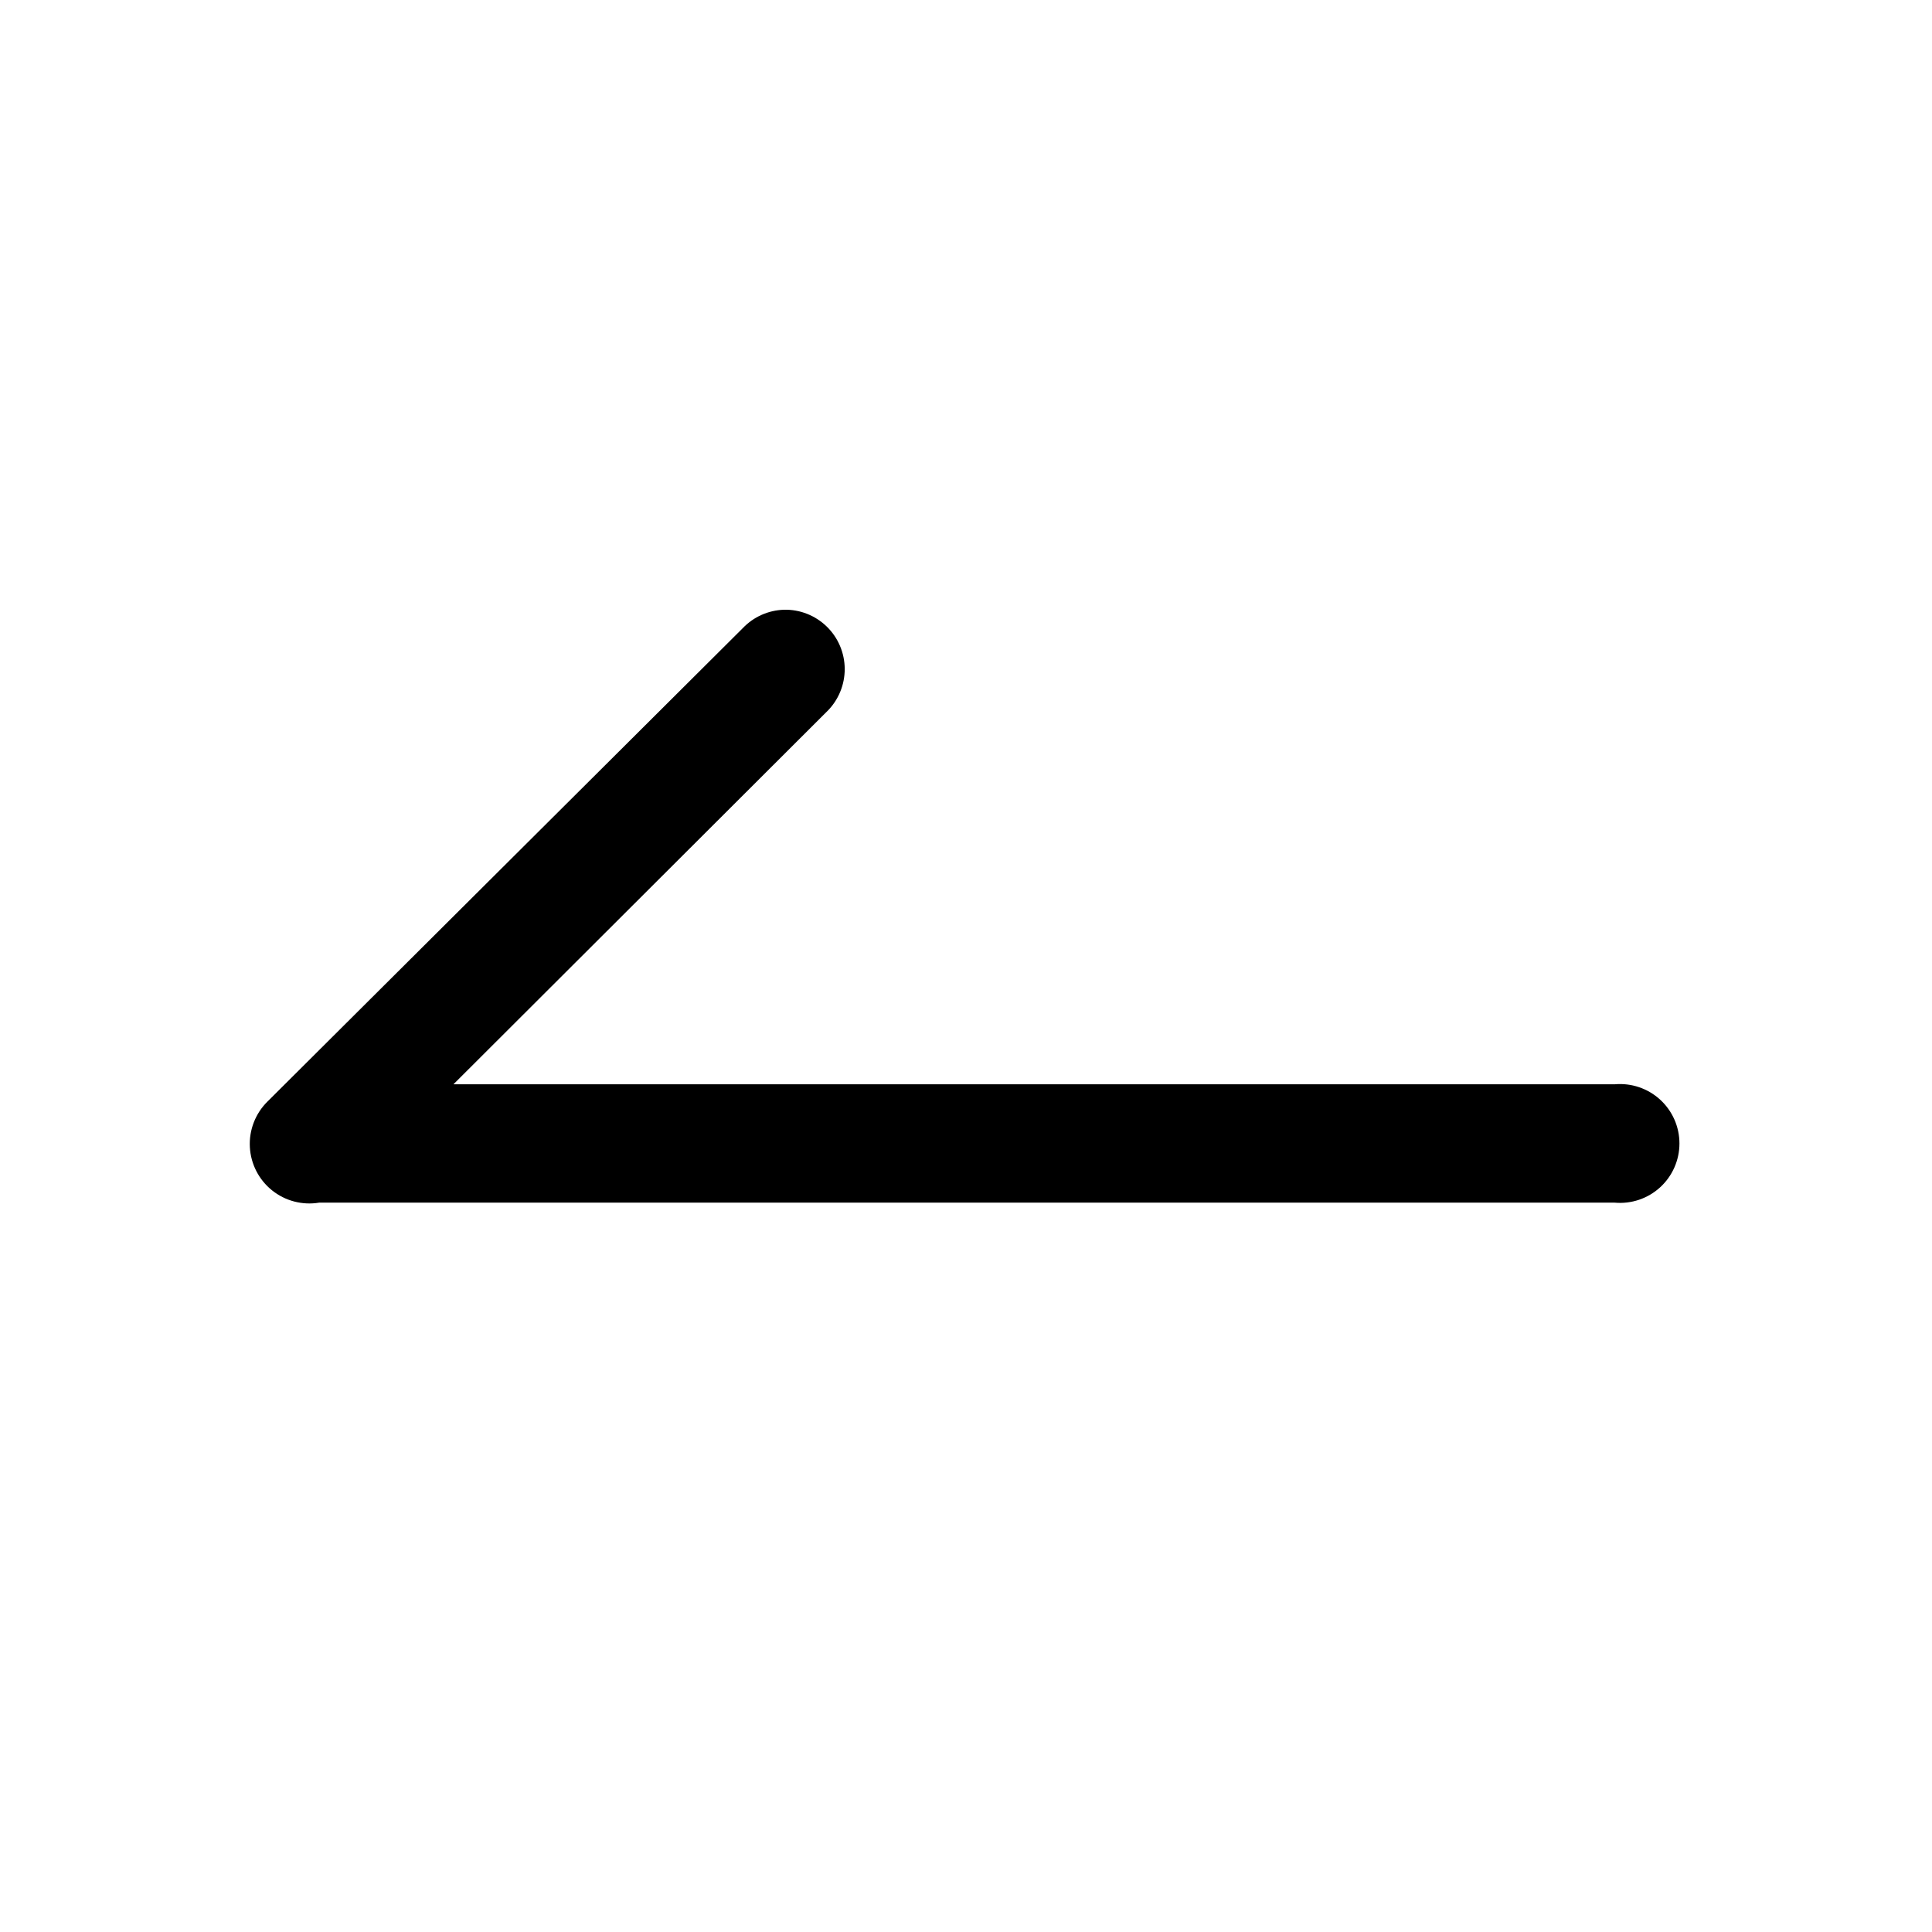
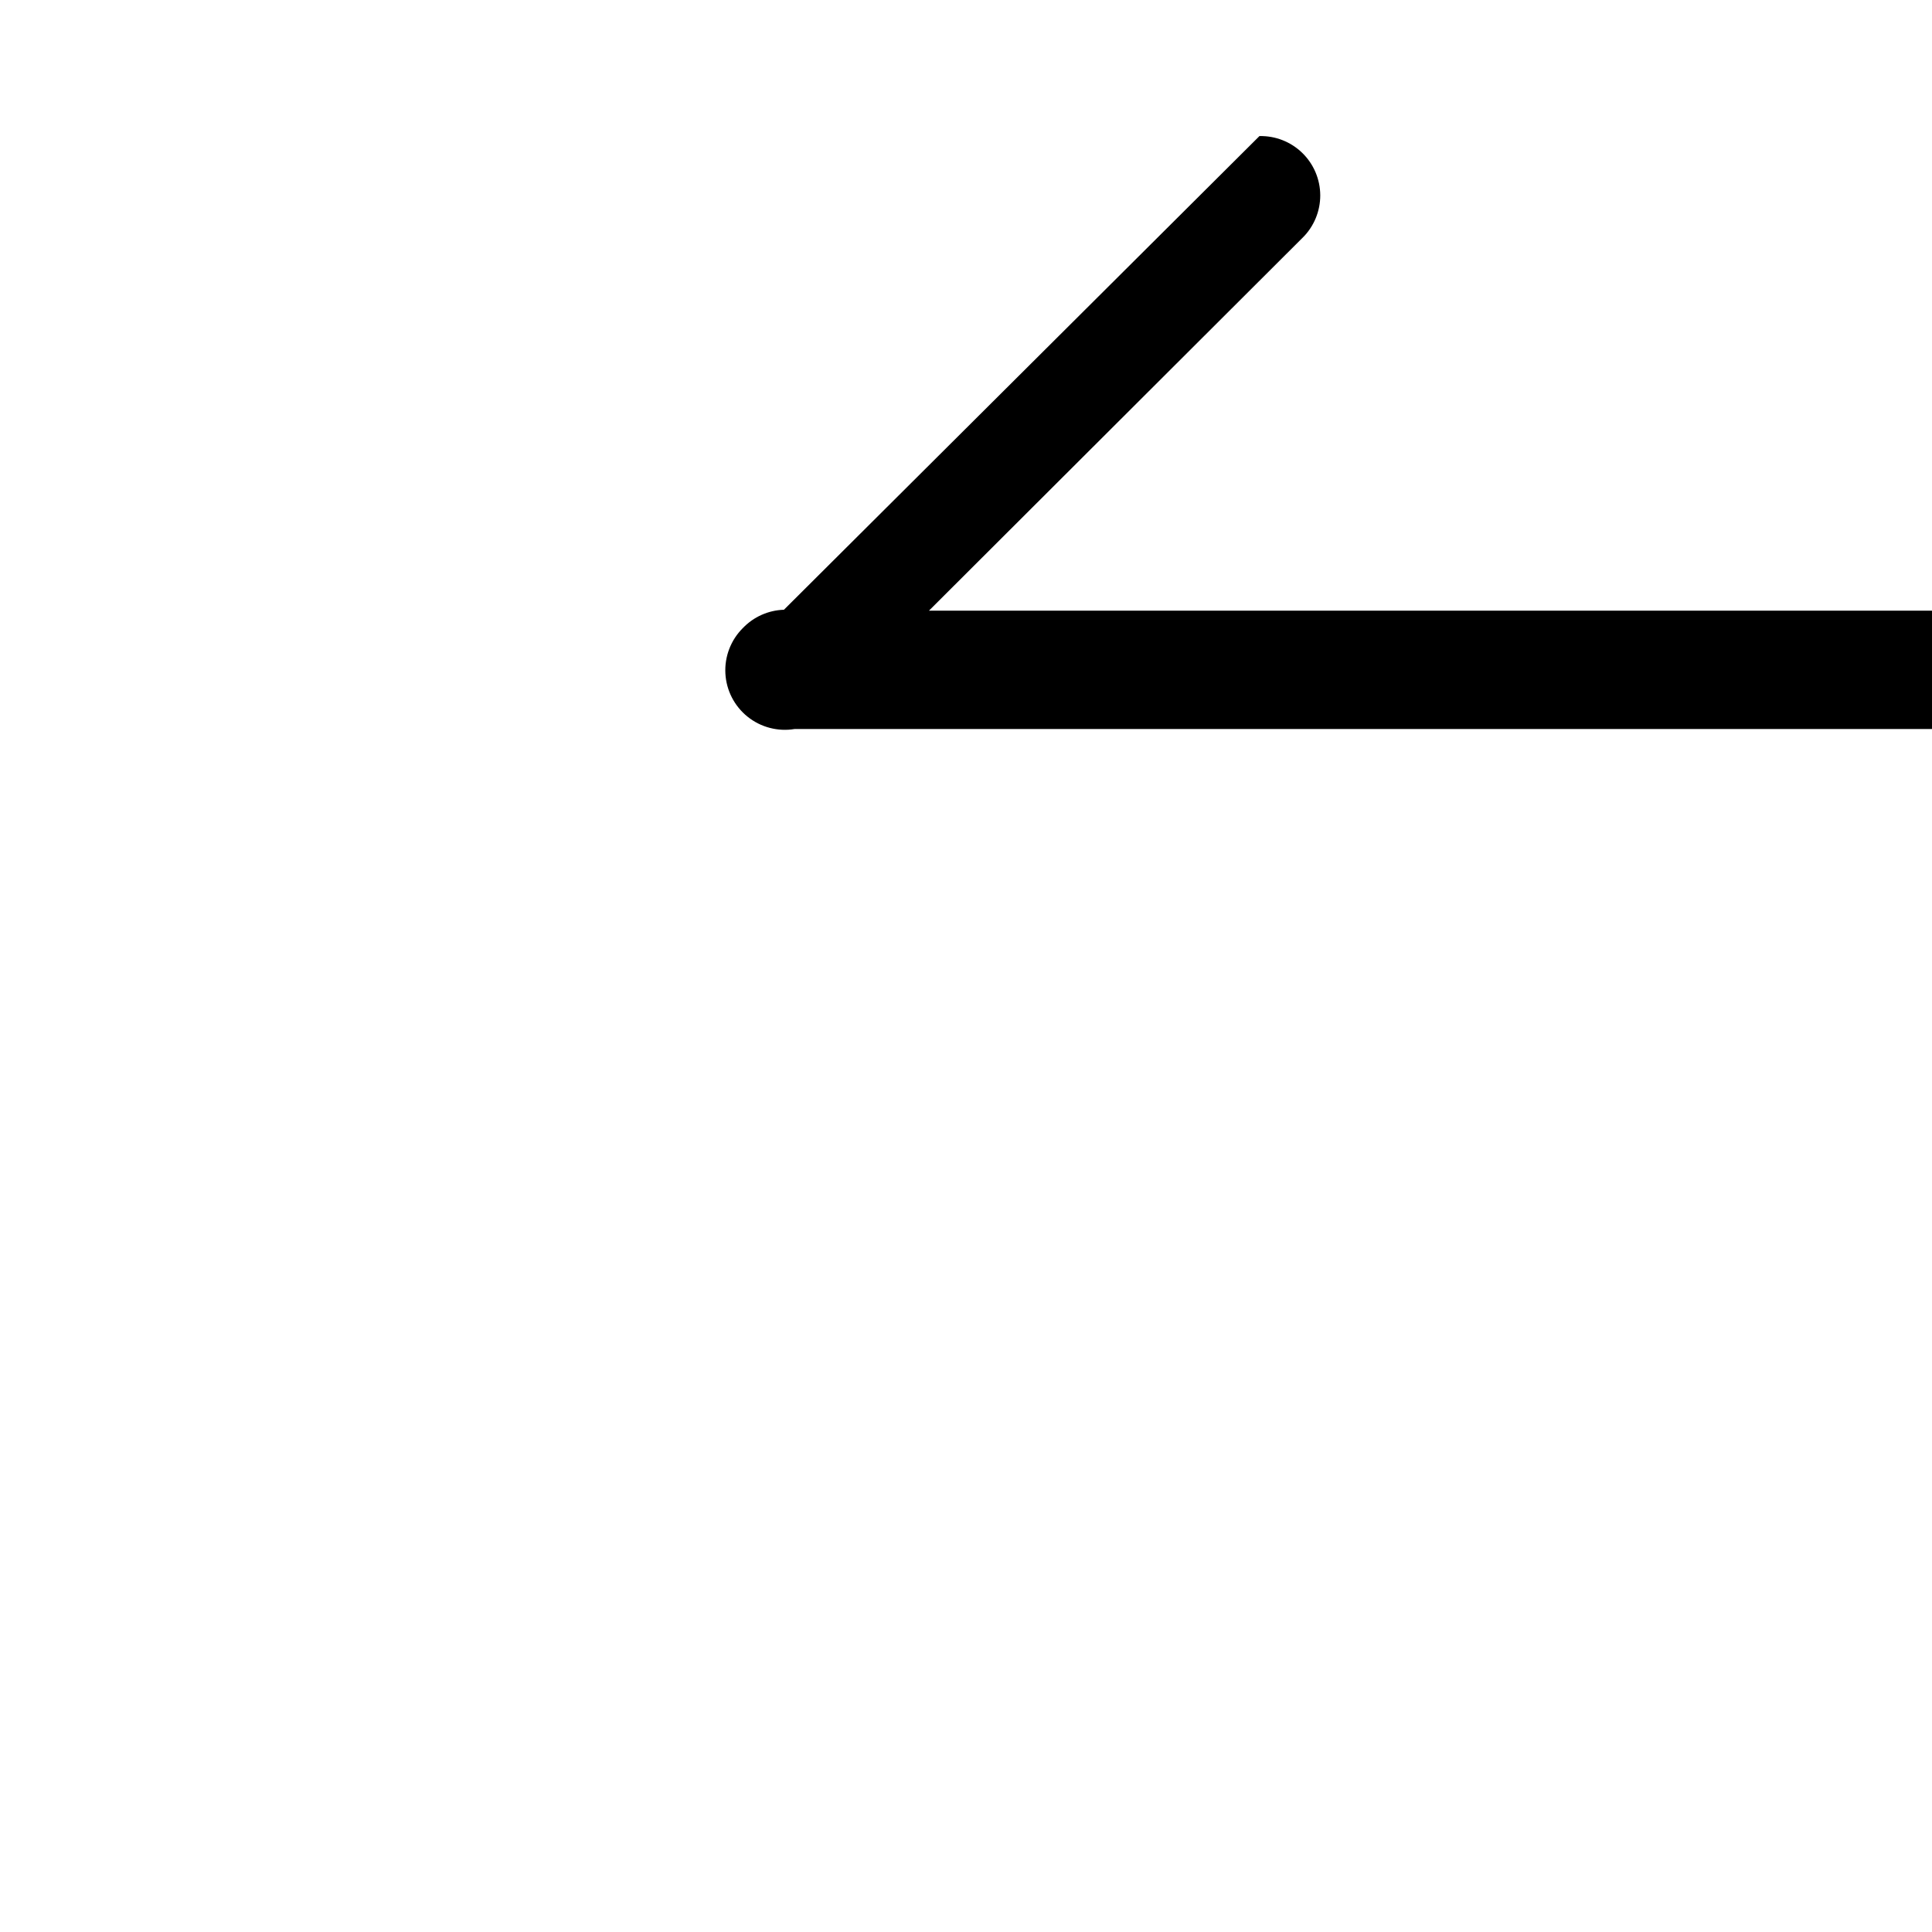
<svg xmlns="http://www.w3.org/2000/svg" fill="#000000" width="800px" height="800px" version="1.1" viewBox="144 144 512 512">
-   <path d="m351.75 305.59c-4.125 0.129-8.035 1.871-10.887 4.856l-126.02 125.52v-0.004c-3.184 3.168-4.867 7.543-4.629 12.027 0.238 4.484 2.375 8.652 5.879 11.465 3.5 2.812 8.035 3.996 12.465 3.262h343.36c4.402 0.395 8.77-1.078 12.031-4.062 3.262-2.981 5.121-7.199 5.121-11.621s-1.859-8.637-5.121-11.621c-3.262-2.981-7.629-4.457-12.031-4.062h-307.75l99.016-98.832v0.004c3.008-2.973 4.691-7.031 4.676-11.262-0.02-4.227-1.734-8.27-4.766-11.219-3.031-2.949-7.121-4.555-11.348-4.457z" />
+   <path d="m351.75 305.59c-4.125 0.129-8.035 1.871-10.887 4.856v-0.004c-3.184 3.168-4.867 7.543-4.629 12.027 0.238 4.484 2.375 8.652 5.879 11.465 3.5 2.812 8.035 3.996 12.465 3.262h343.36c4.402 0.395 8.77-1.078 12.031-4.062 3.262-2.981 5.121-7.199 5.121-11.621s-1.859-8.637-5.121-11.621c-3.262-2.981-7.629-4.457-12.031-4.062h-307.75l99.016-98.832v0.004c3.008-2.973 4.691-7.031 4.676-11.262-0.02-4.227-1.734-8.27-4.766-11.219-3.031-2.949-7.121-4.555-11.348-4.457z" />
</svg>